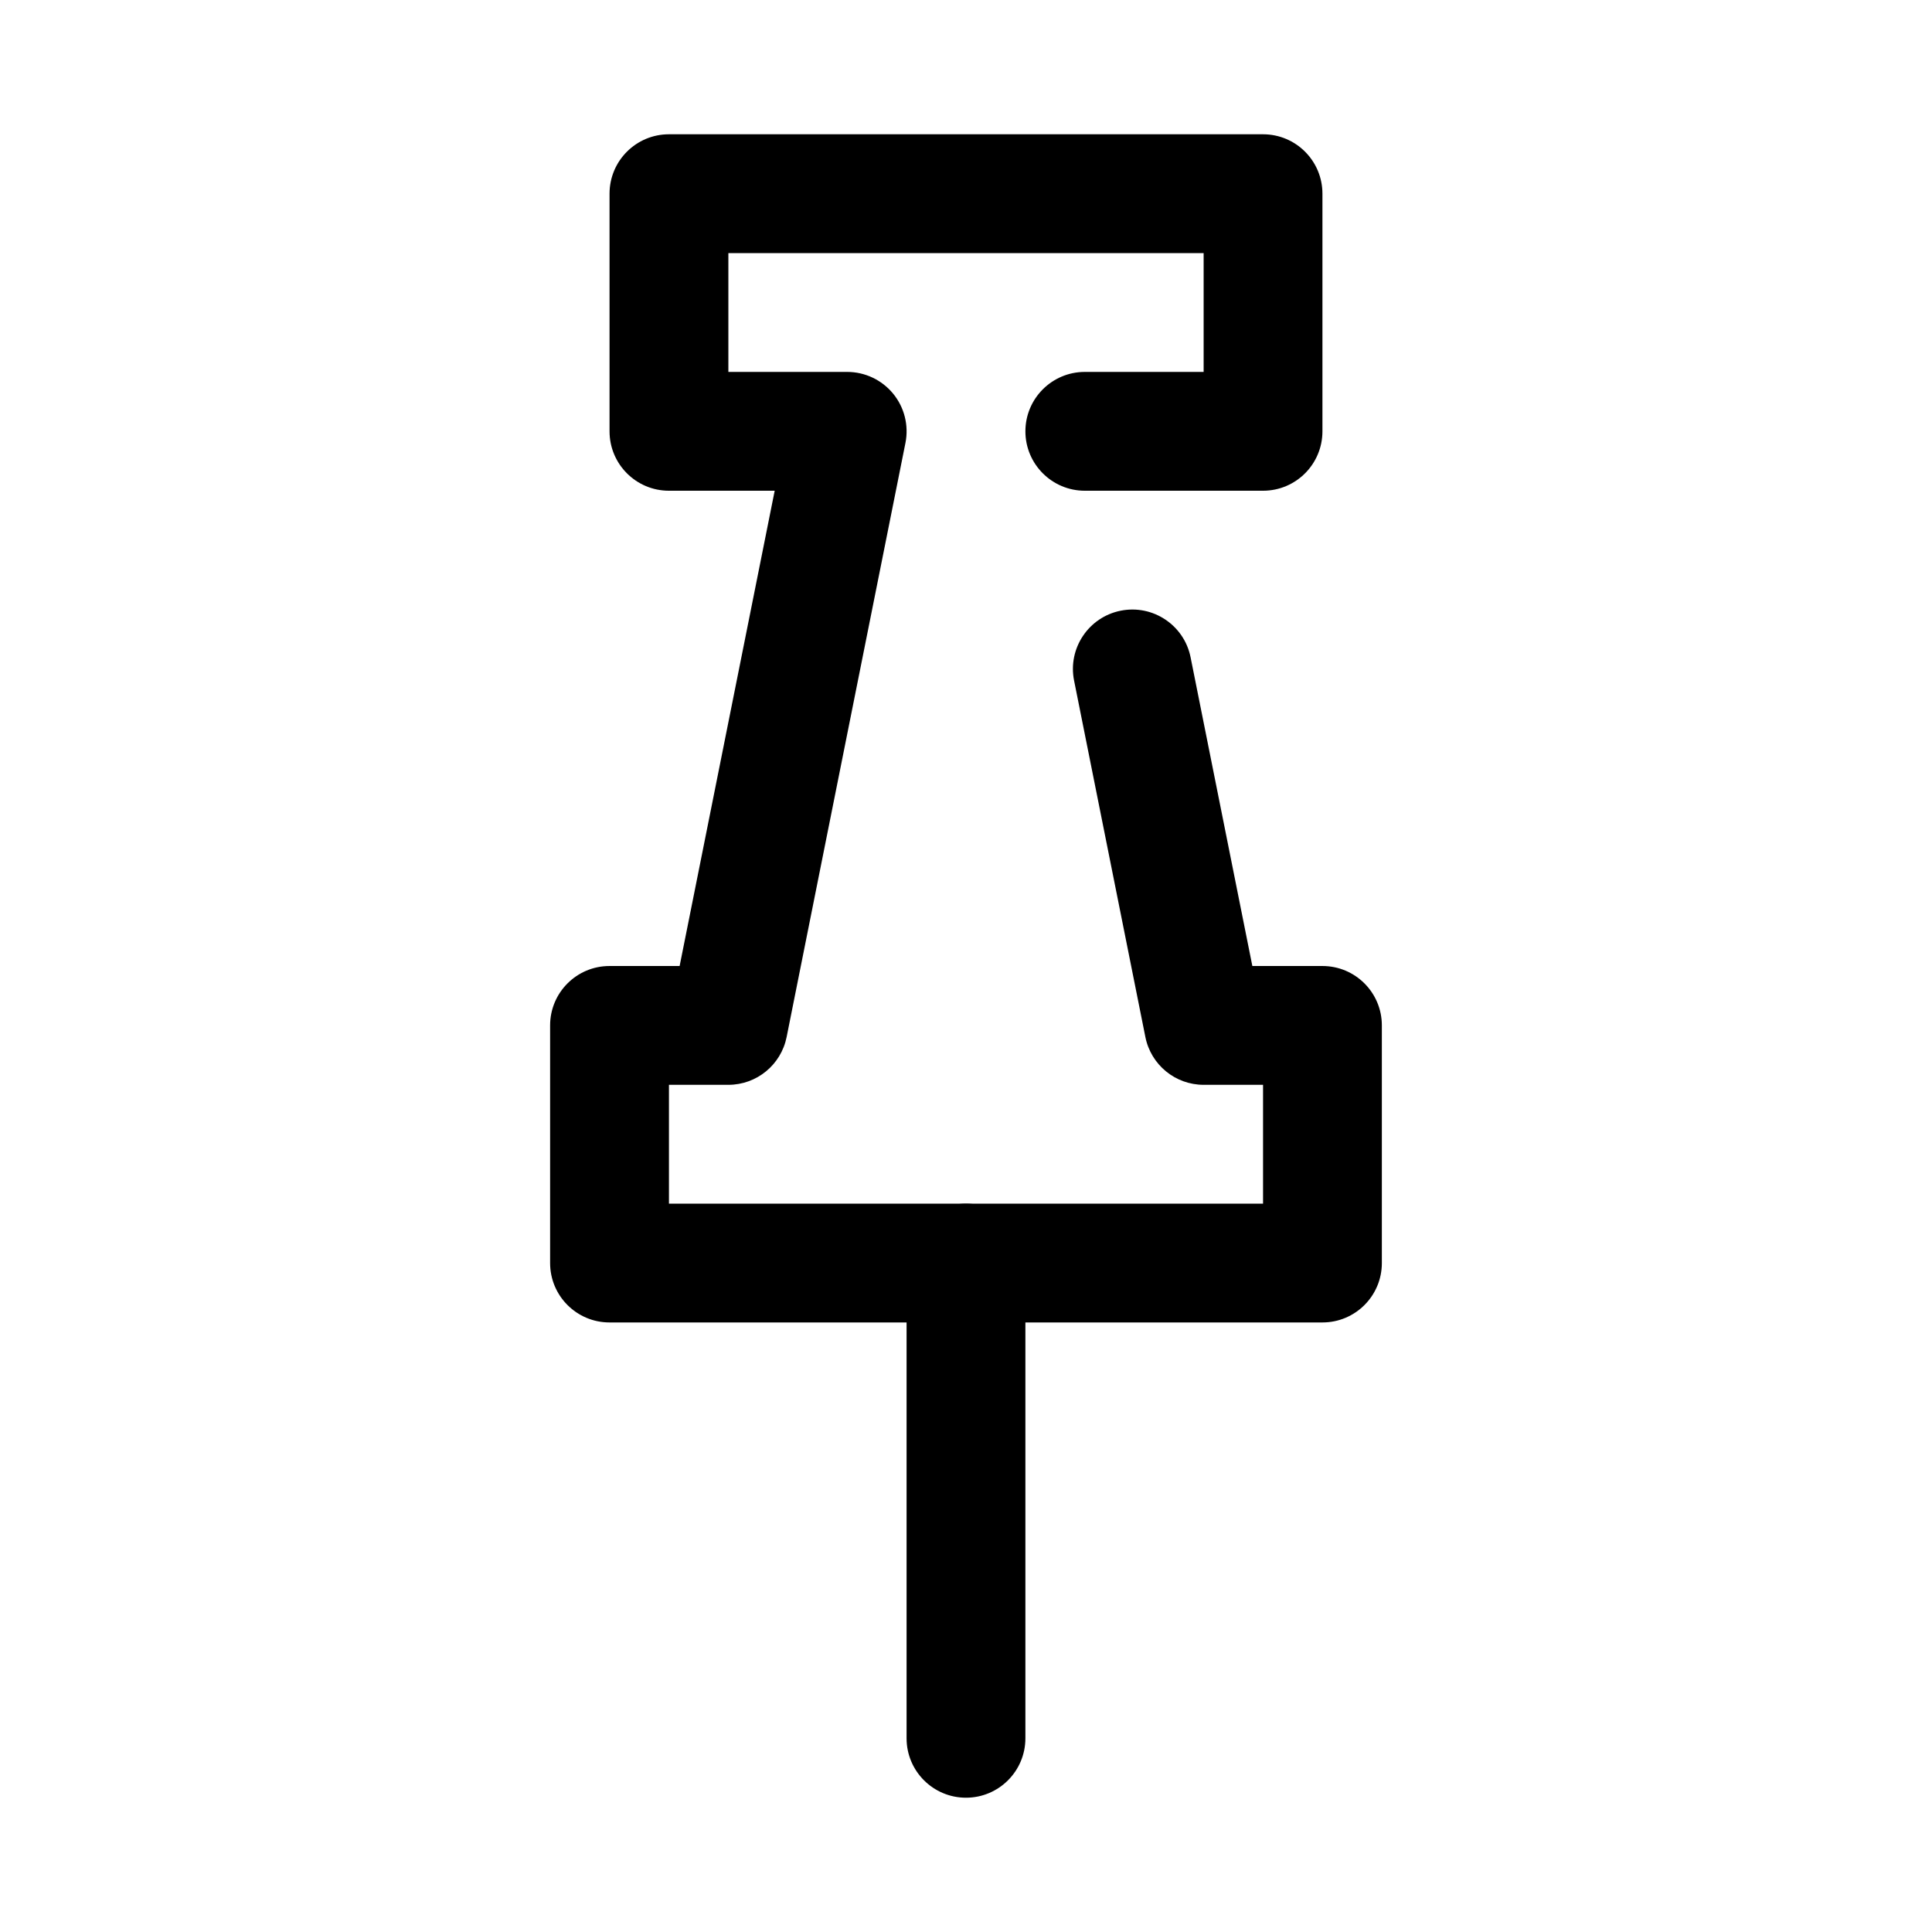
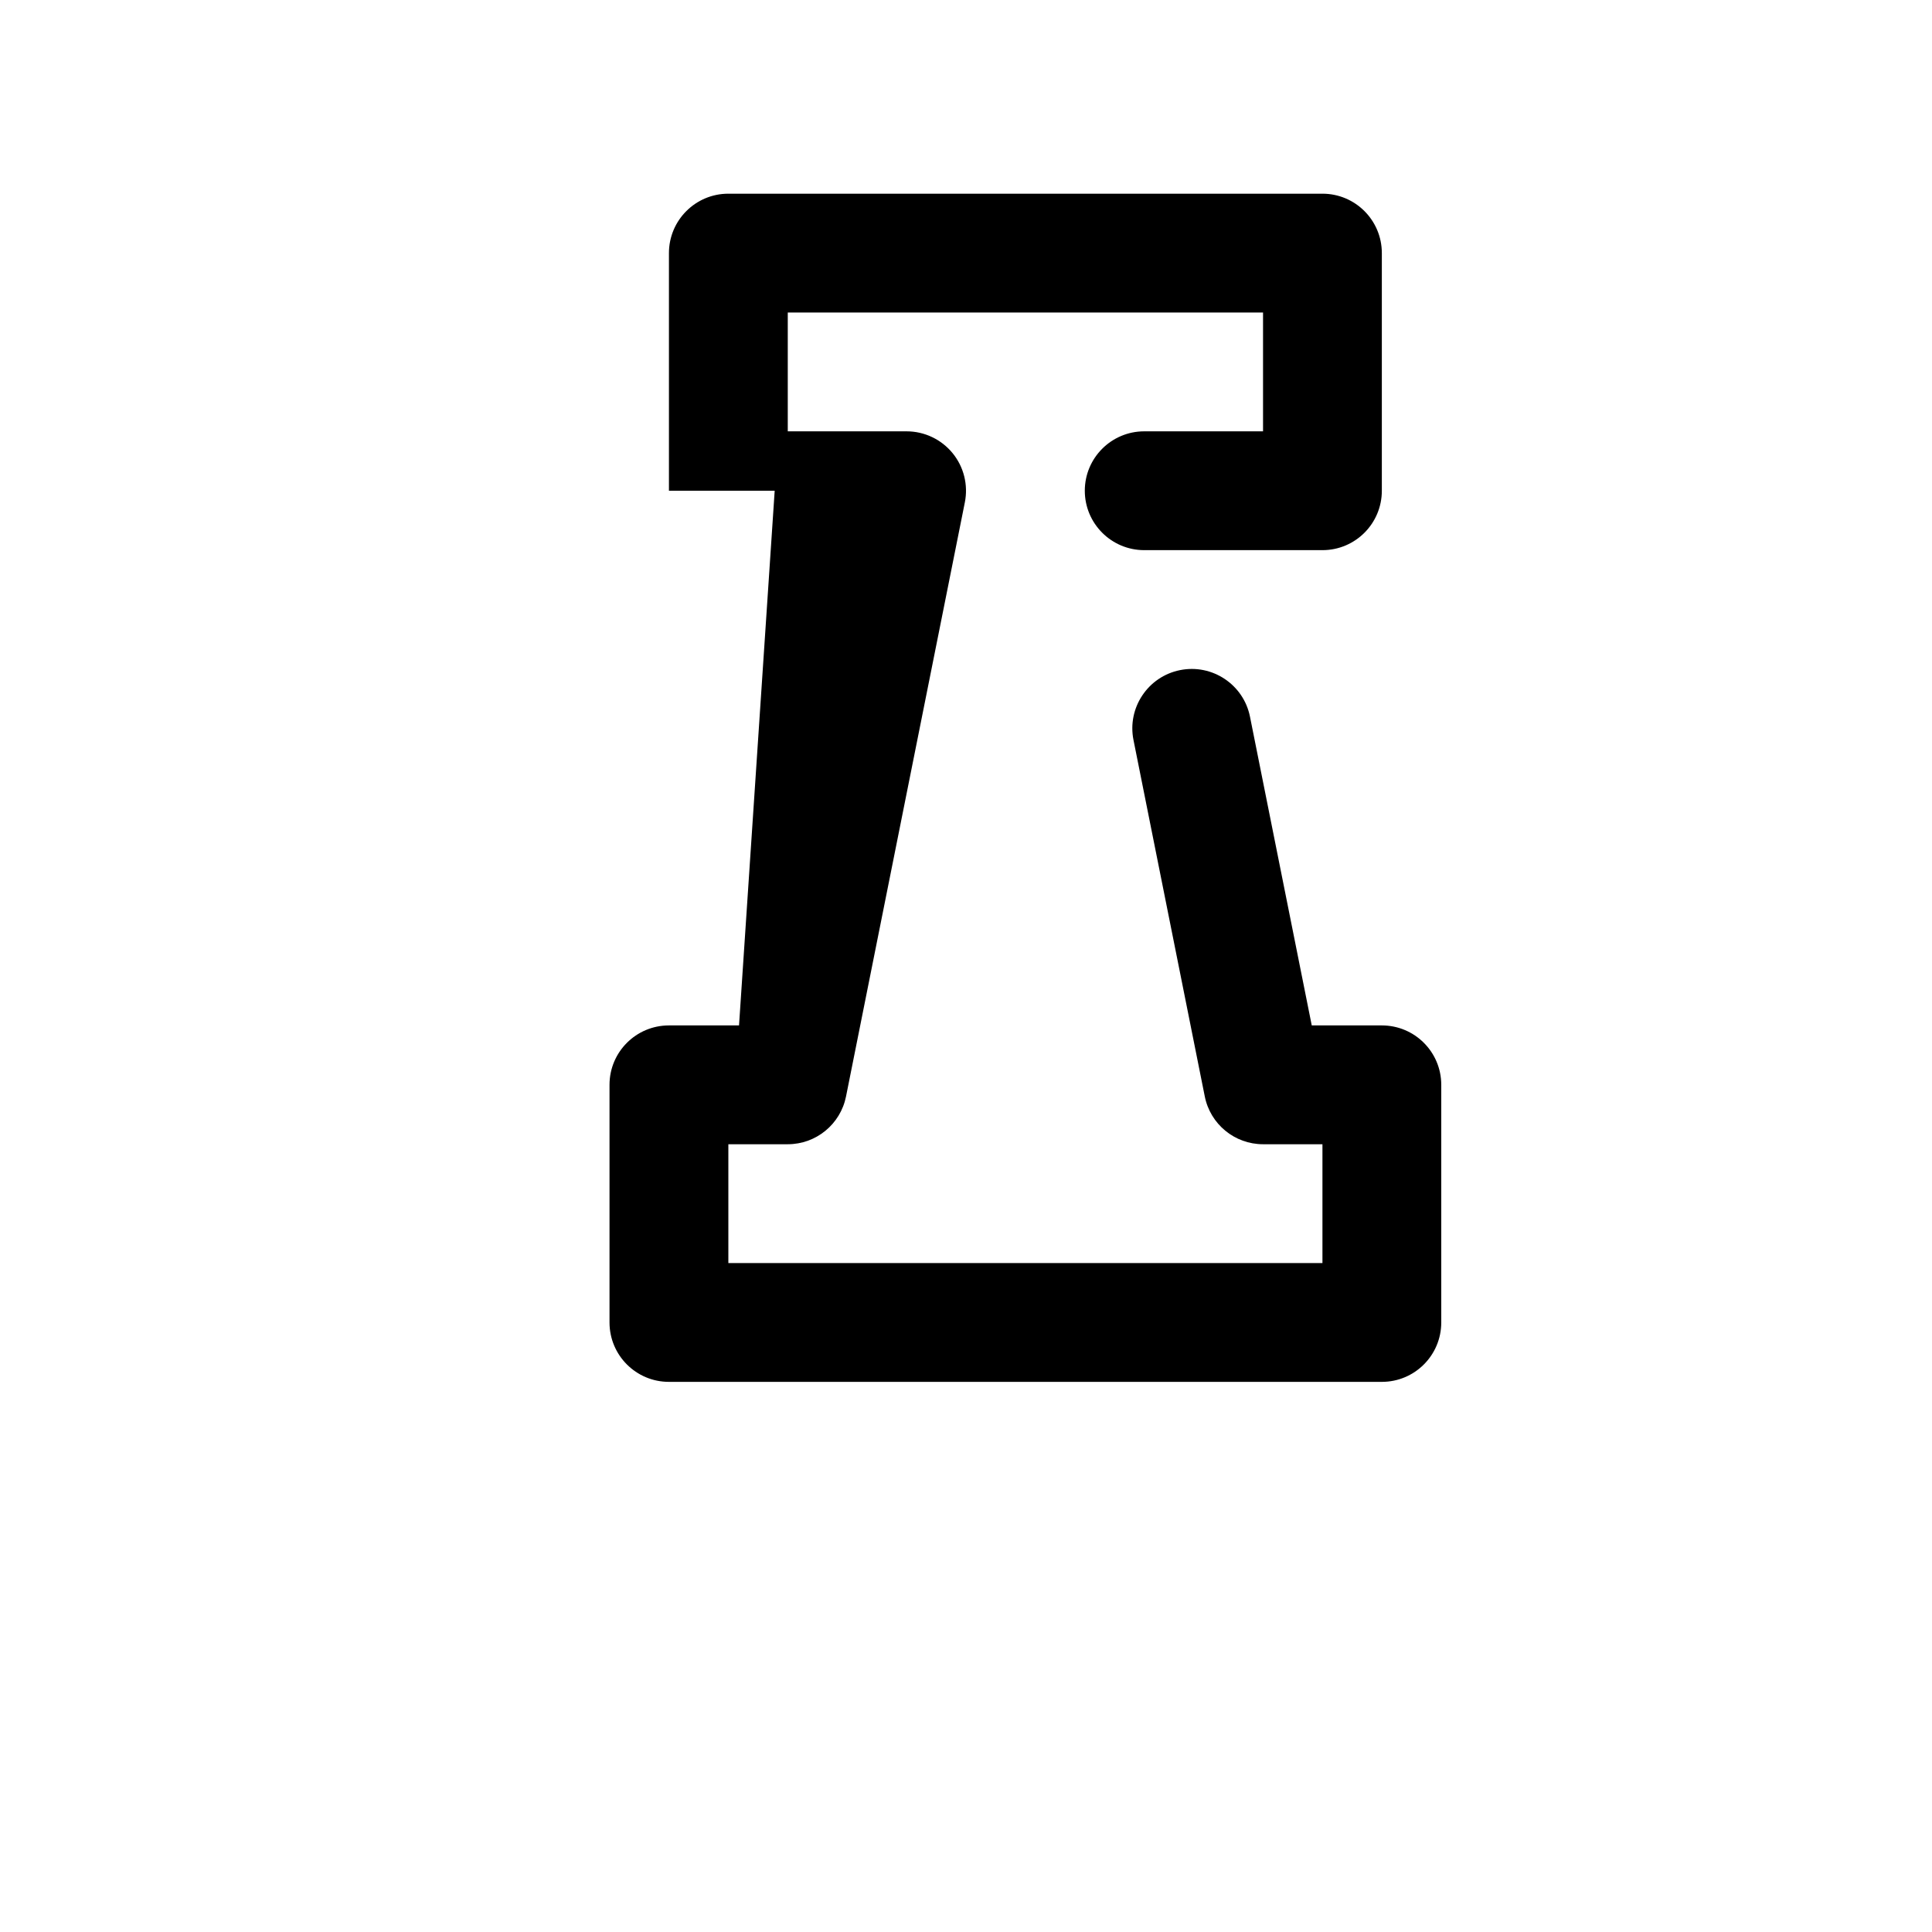
<svg xmlns="http://www.w3.org/2000/svg" fill="#000000" width="800px" height="800px" version="1.1" viewBox="144 144 512 512">
  <g fill-rule="evenodd">
-     <path d="m349.3 274.05h-28.023c-8.699 0-15.742-7.047-15.742-15.746v-62.977c0-8.695 7.043-15.742 15.742-15.742h157.44c8.699 0 15.742 7.047 15.742 15.742v62.977c0 8.699-7.043 15.746-15.742 15.746h-47.23c-8.691 0-15.746-7.055-15.746-15.746 0-8.688 7.055-15.742 15.746-15.742h31.488v-31.488h-125.95v31.488h31.488c4.715 0 9.184 2.117 12.176 5.762 2.992 3.644 4.188 8.445 3.262 13.066l-31.488 157.44c-1.473 7.359-7.938 12.66-15.438 12.66h-15.746v31.488h157.44v-31.488h-15.742c-7.504 0-13.969-5.301-15.438-12.66l-18.895-94.465c-1.707-8.516 3.824-16.82 12.352-18.523 8.516-1.707 16.824 3.828 18.523 12.352l16.367 81.809h18.574c8.699 0 15.746 7.043 15.746 15.742v62.977c0 8.699-7.047 15.742-15.746 15.742h-188.93c-8.699 0-15.746-7.043-15.746-15.742v-62.977c0-8.699 7.047-15.742 15.746-15.742h18.578z" />
-     <path d="m415.74 604.67v-125.95c0-8.691-7.055-15.742-15.742-15.742-8.691 0-15.746 7.051-15.746 15.742v125.95c0 8.691 7.055 15.742 15.746 15.742 8.688 0 15.742-7.051 15.742-15.742z" />
+     <path d="m349.3 274.05h-28.023v-62.977c0-8.695 7.043-15.742 15.742-15.742h157.44c8.699 0 15.742 7.047 15.742 15.742v62.977c0 8.699-7.043 15.746-15.742 15.746h-47.23c-8.691 0-15.746-7.055-15.746-15.746 0-8.688 7.055-15.742 15.746-15.742h31.488v-31.488h-125.95v31.488h31.488c4.715 0 9.184 2.117 12.176 5.762 2.992 3.644 4.188 8.445 3.262 13.066l-31.488 157.44c-1.473 7.359-7.938 12.66-15.438 12.66h-15.746v31.488h157.44v-31.488h-15.742c-7.504 0-13.969-5.301-15.438-12.66l-18.895-94.465c-1.707-8.516 3.824-16.82 12.352-18.523 8.516-1.707 16.824 3.828 18.523 12.352l16.367 81.809h18.574c8.699 0 15.746 7.043 15.746 15.742v62.977c0 8.699-7.047 15.742-15.746 15.742h-188.93c-8.699 0-15.746-7.043-15.746-15.742v-62.977c0-8.699 7.047-15.742 15.746-15.742h18.578z" />
  </g>
</svg>